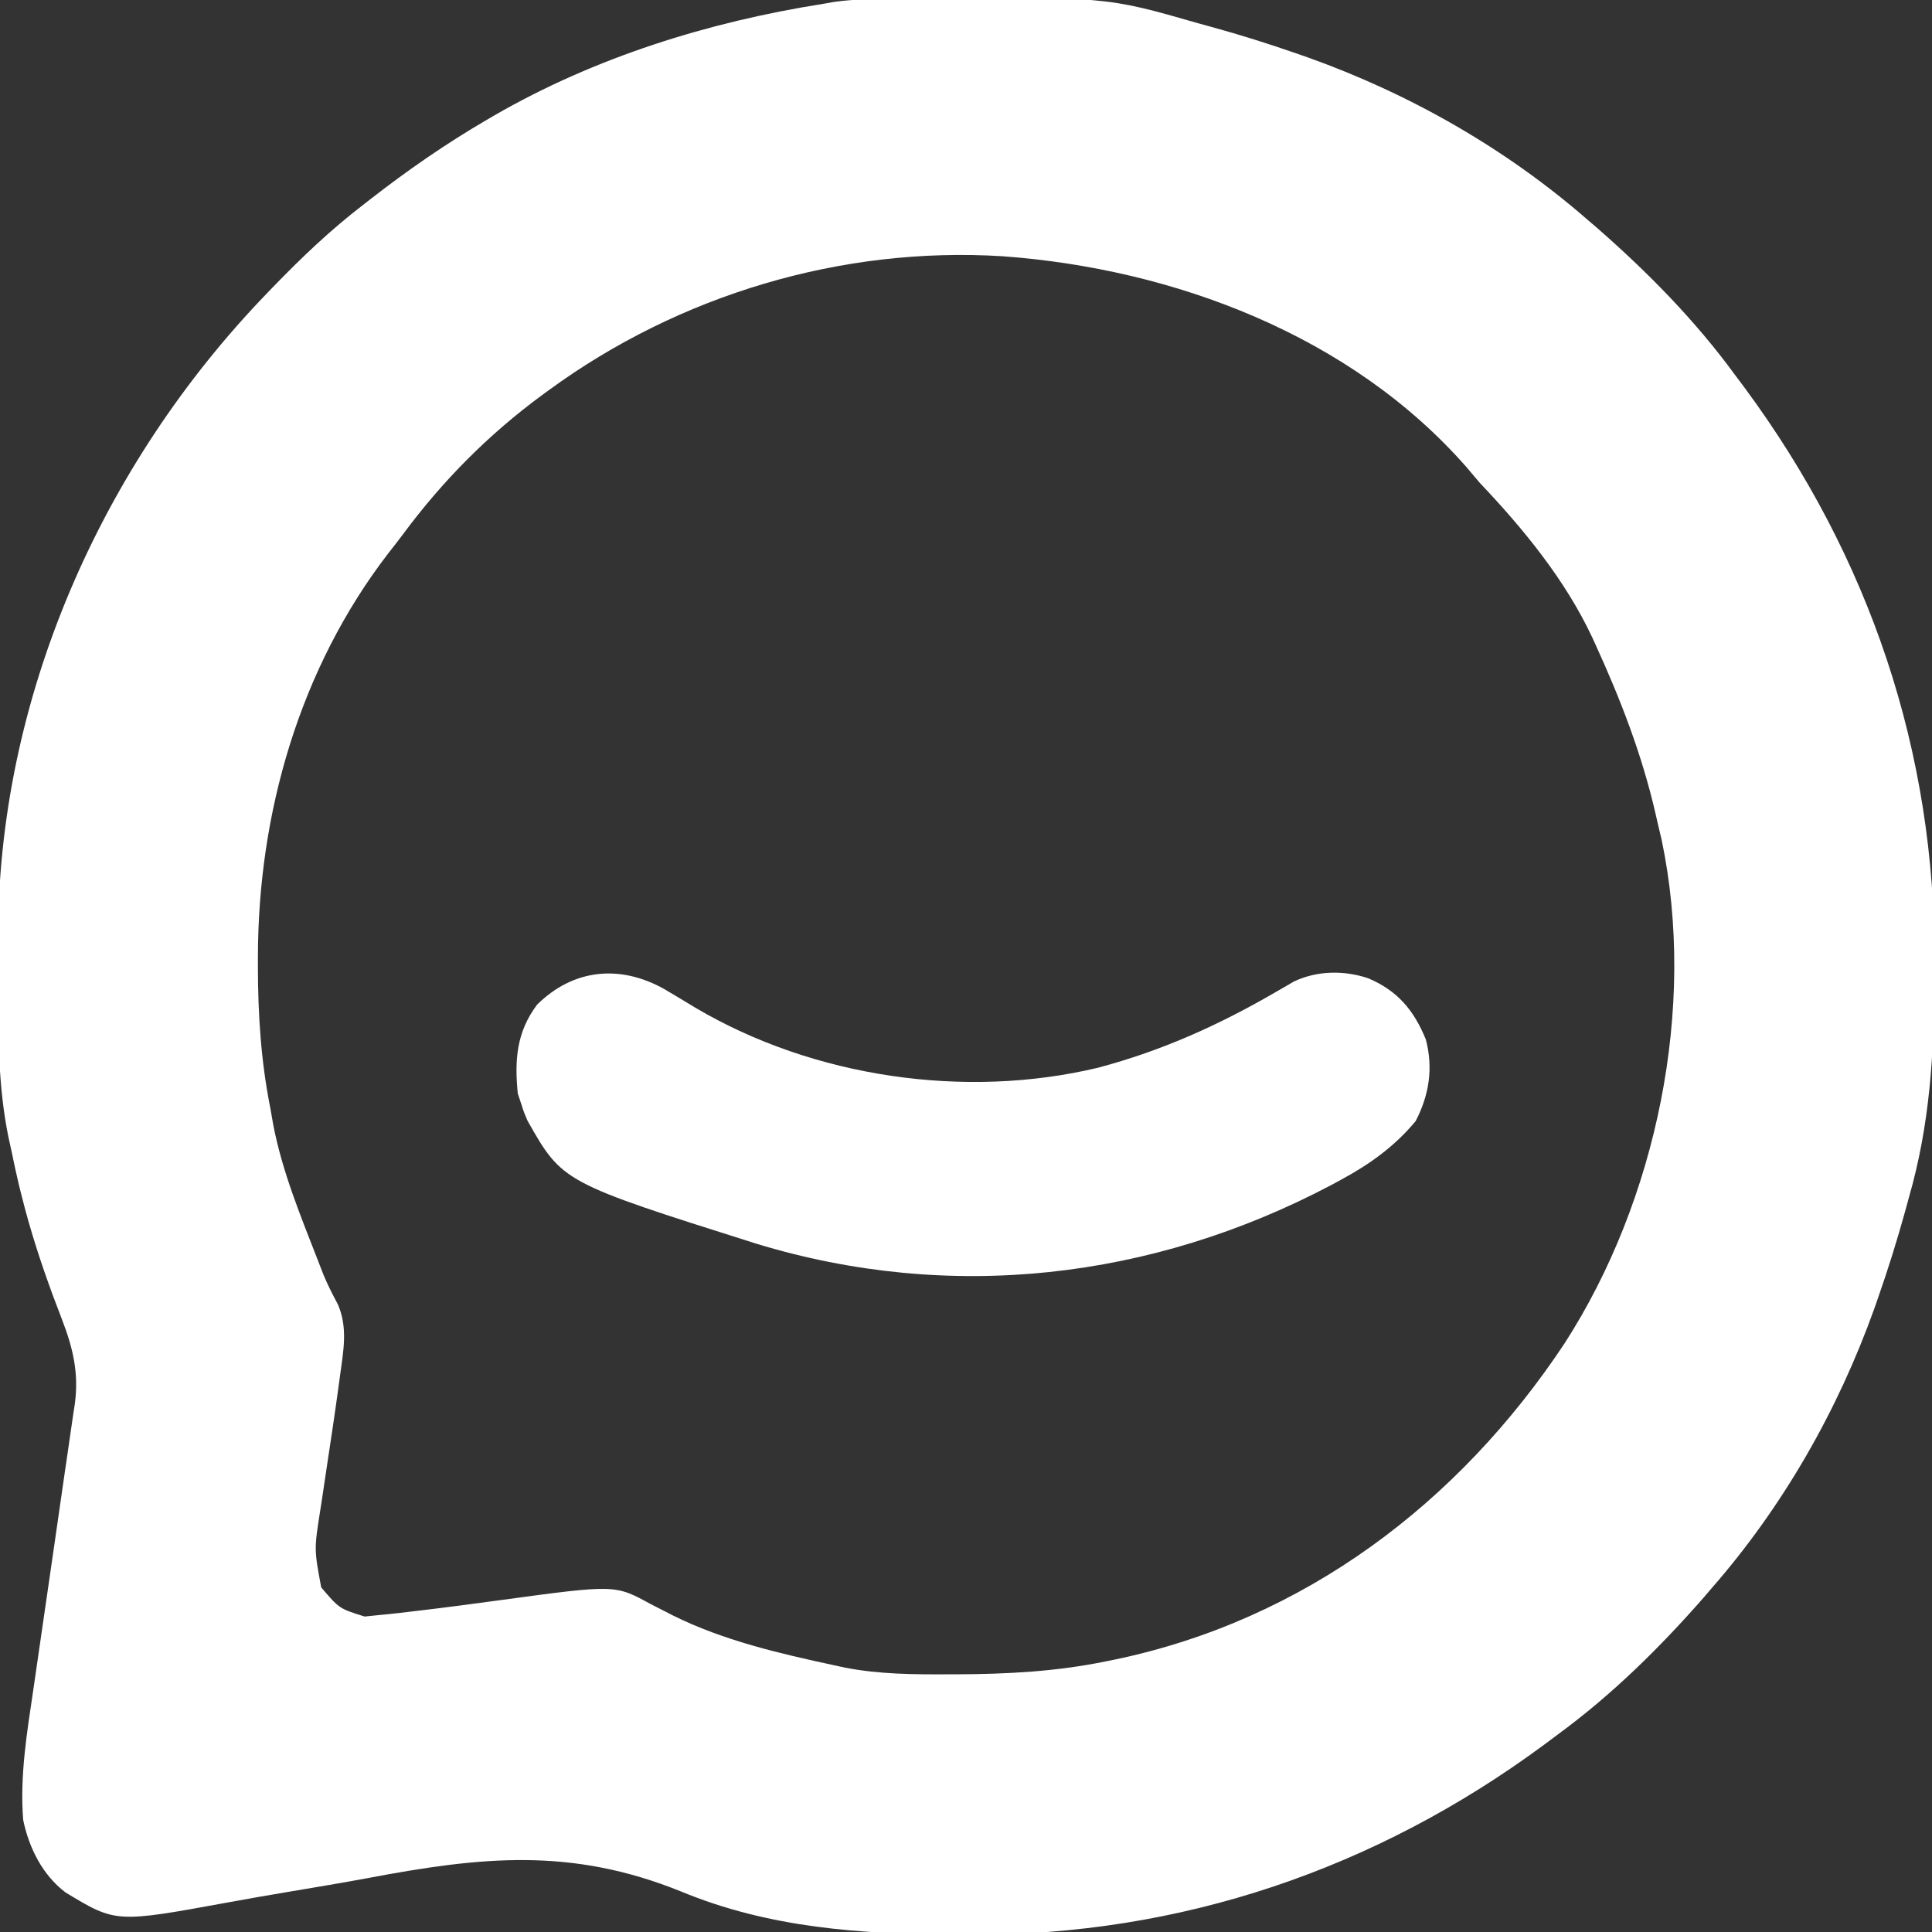
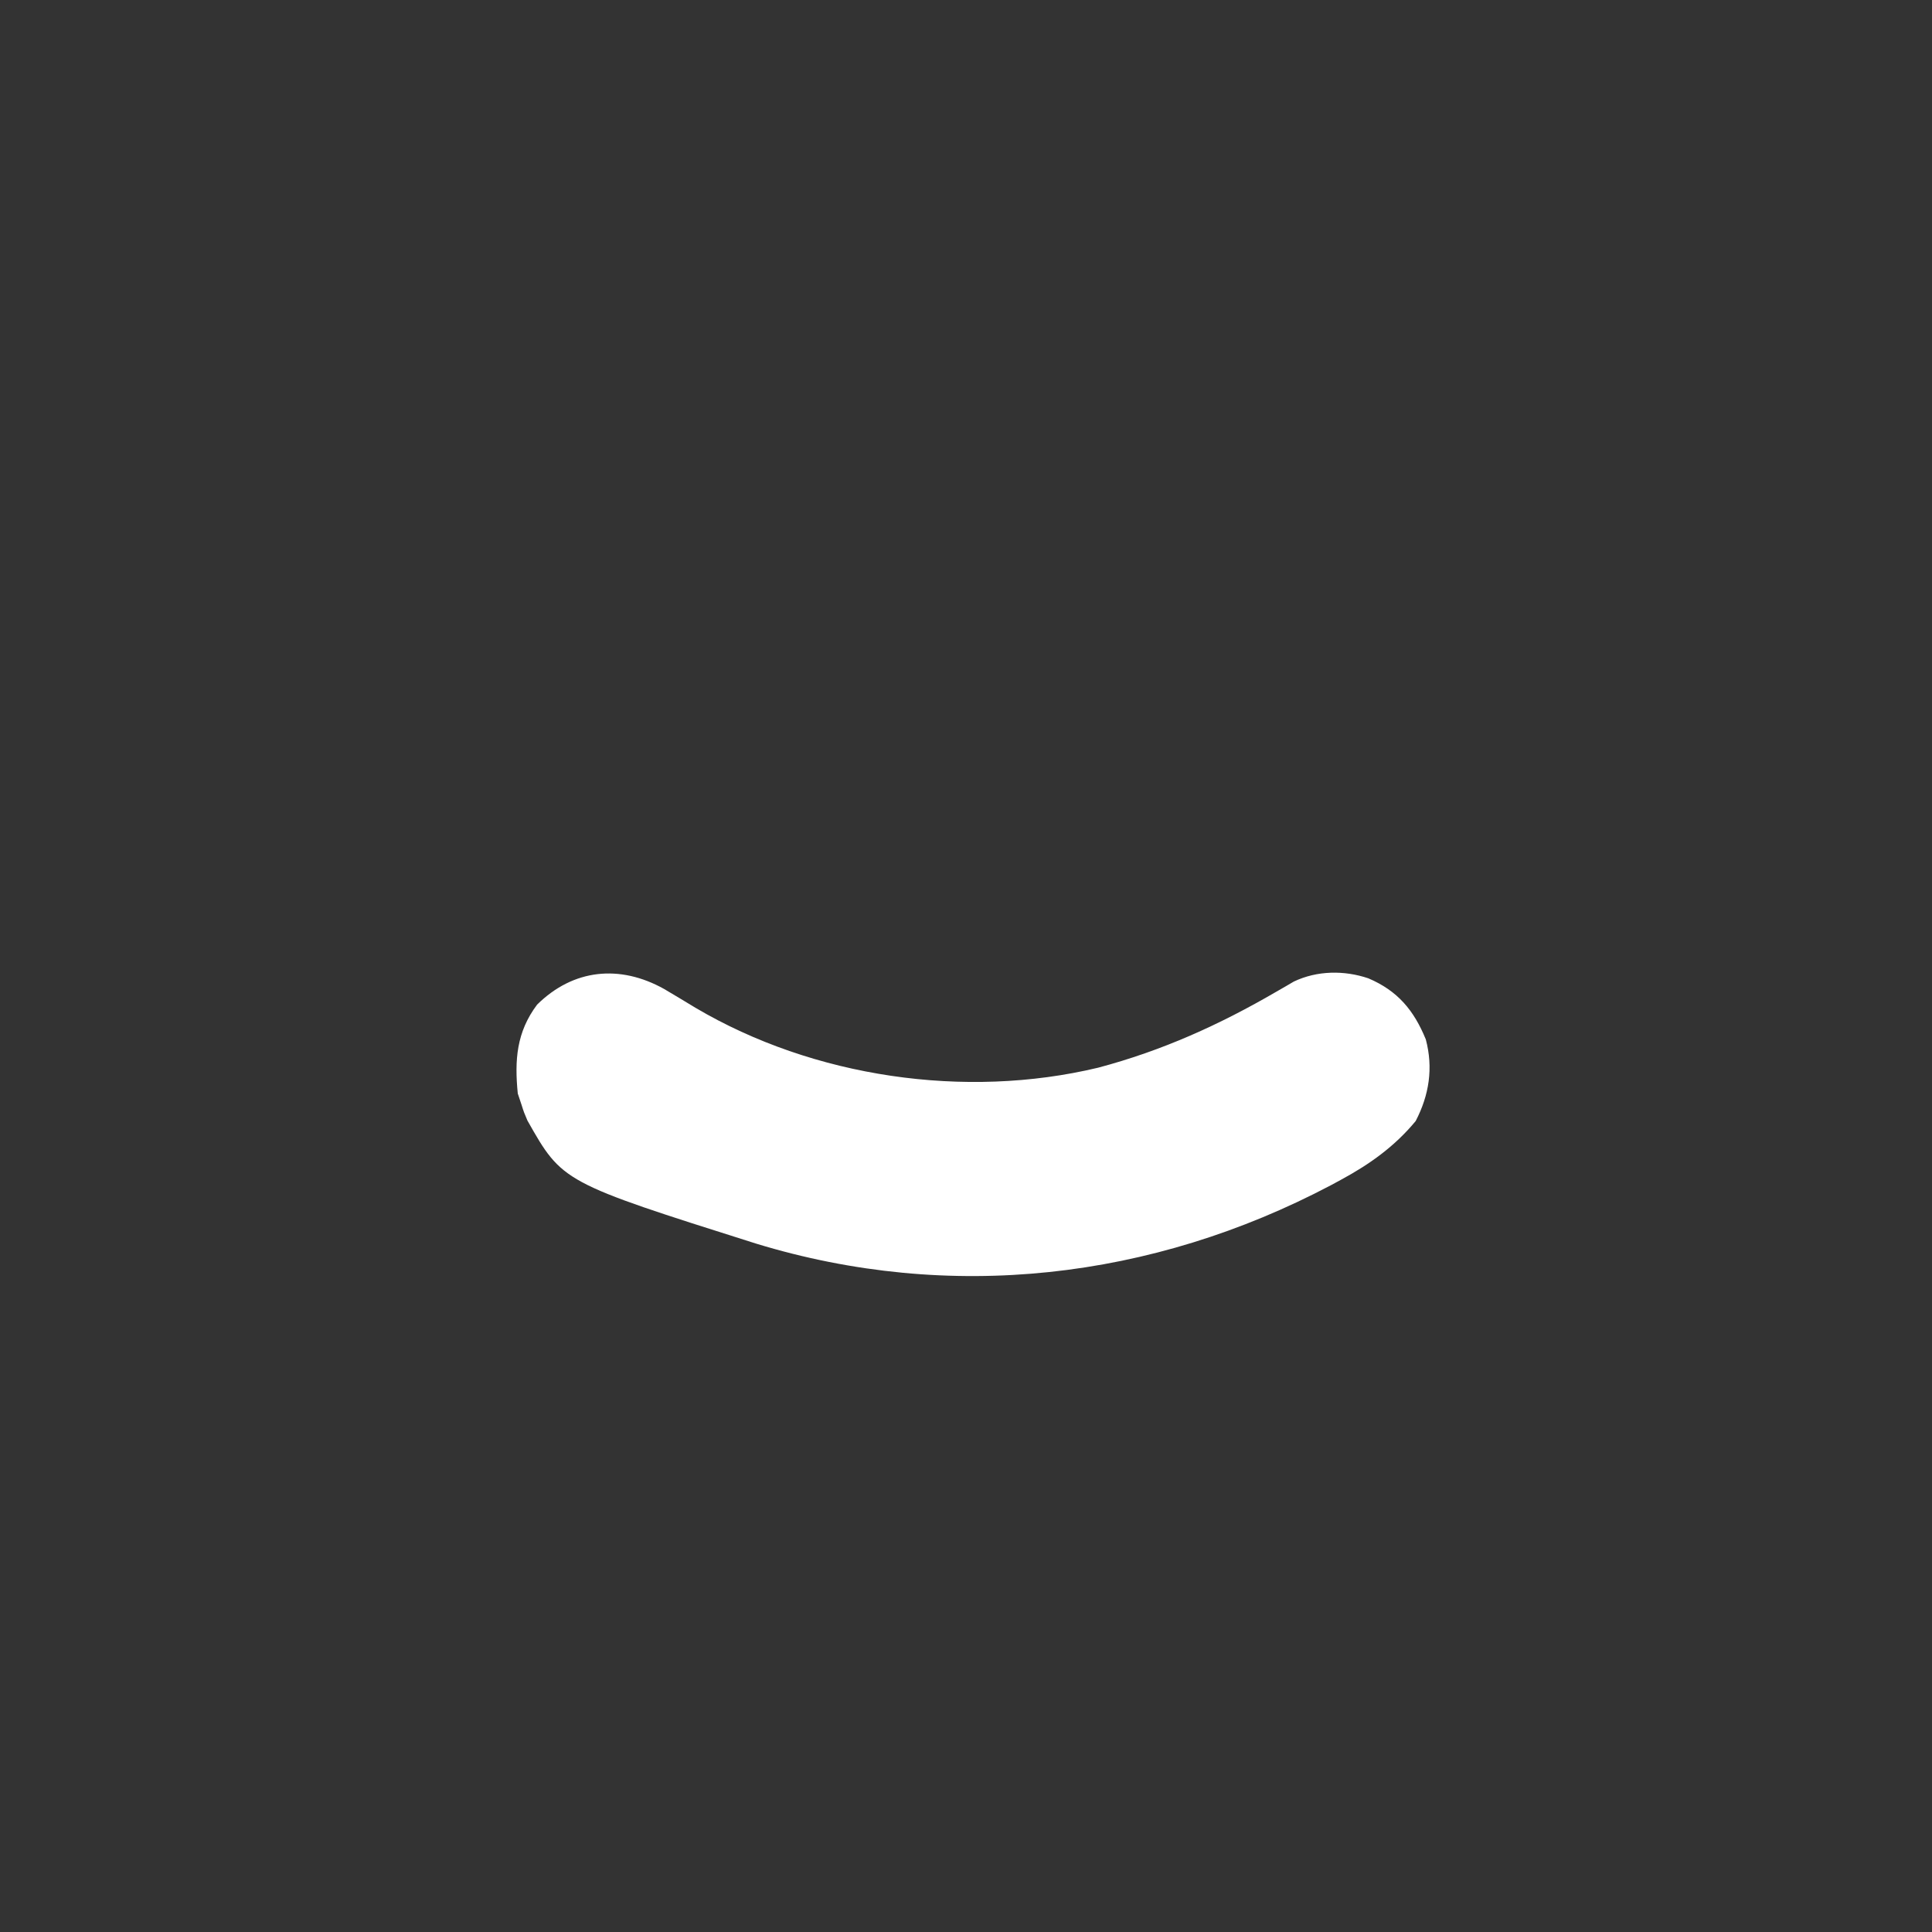
<svg xmlns="http://www.w3.org/2000/svg" version="1.1" width="500" height="500">
  <rect width="100%" height="100%" fill="#333333" stroke="none" />
-   <path d="M0 0 C1.216 -0.015 2.433 -0.031 3.686 -0.047 C53.672 -0.56 53.672 -0.56 77.5 6.309 C79.202 6.774 79.202 6.774 80.938 7.249 C88.552 9.347 96.046 11.703 103.5 14.309 C104.376 14.615 105.252 14.921 106.155 15.237 C132.538 24.683 157.383 38.862 178.5 57.309 C179.254 57.953 180.008 58.598 180.785 59.262 C193.947 70.775 206.176 83.184 216.5 97.309 C217.334 98.425 218.169 99.54 219.004 100.656 C251.336 144.393 268.434 194.971 268.125 249.309 C268.122 250.607 268.119 251.905 268.116 253.242 C268.034 272.988 266.987 291.273 261.5 310.309 C261.19 311.443 260.879 312.578 260.56 313.747 C258.461 321.36 256.106 328.855 253.5 336.309 C253.194 337.185 252.887 338.061 252.572 338.964 C243.126 365.347 228.947 390.192 210.5 411.309 C209.855 412.063 209.211 412.817 208.547 413.594 C197.033 426.755 184.625 438.984 170.5 449.309 C169.384 450.143 168.268 450.978 167.152 451.812 C123.56 484.038 72.994 501.249 18.812 500.996 C16.87 500.992 16.87 500.992 14.888 500.987 C-9.672 500.867 -33.375 499.3 -56.28 489.809 C-84.643 478.358 -107.805 480.777 -137.377 486.369 C-144.177 487.633 -151.001 488.76 -157.821 489.908 C-163.114 490.802 -168.401 491.714 -173.68 492.688 C-202.526 497.959 -202.526 497.959 -215.562 490.059 C-221.501 485.554 -225.008 478.537 -226.5 471.309 C-227.4 459.879 -225.518 448.669 -223.846 437.399 C-223.358 434.099 -222.883 430.798 -222.411 427.495 C-221.07 418.118 -219.705 408.743 -218.331 399.37 C-217.487 393.611 -216.659 387.85 -215.841 382.088 C-215.527 379.903 -215.207 377.72 -214.881 375.537 C-214.426 372.486 -213.99 369.434 -213.558 366.38 C-213.42 365.49 -213.282 364.599 -213.14 363.682 C-212.058 355.766 -213.586 349.204 -216.453 341.805 C-216.822 340.829 -217.191 339.853 -217.572 338.848 C-217.961 337.824 -218.349 336.801 -218.75 335.746 C-221.899 327.215 -224.673 318.696 -226.875 309.871 C-227.101 308.975 -227.327 308.079 -227.56 307.156 C-228.264 304.217 -228.89 301.269 -229.5 298.309 C-229.769 297.087 -230.037 295.866 -230.314 294.608 C-232.987 281.483 -232.991 268.358 -232.946 255.007 C-232.938 251.145 -232.966 247.285 -232.998 243.424 C-233.175 181.351 -206.352 120.715 -163.5 76.309 C-162.933 75.72 -162.367 75.132 -161.783 74.525 C-154.417 66.915 -146.916 59.768 -138.5 53.309 C-137.915 52.853 -137.33 52.397 -136.728 51.927 C-127.043 44.388 -117.106 37.491 -106.5 31.309 C-105.533 30.743 -105.533 30.743 -104.547 30.166 C-78.484 15.134 -49.121 5.984 -19.5 1.309 C-18.511 1.135 -17.523 0.961 -16.504 0.782 C-11.034 0.016 -5.514 0.066 0 0 Z M-90.5 101.309 C-91.308 101.897 -91.308 101.897 -92.133 102.498 C-106.064 112.738 -117.947 124.72 -128.229 138.607 C-129.442 140.231 -130.693 141.828 -131.945 143.422 C-154.94 173.258 -165.717 210.73 -165.75 247.996 C-165.751 248.777 -165.752 249.557 -165.753 250.361 C-165.742 262.915 -164.97 274.974 -162.5 287.309 C-162.265 288.65 -162.031 289.991 -161.797 291.332 C-159.457 303.565 -154.652 315.116 -150.156 326.684 C-149.709 327.836 -149.262 328.988 -148.801 330.176 C-147.697 332.834 -146.452 335.278 -145.094 337.809 C-142.422 343.825 -143.63 349.976 -144.5 356.309 C-144.605 357.092 -144.71 357.876 -144.818 358.683 C-145.802 365.926 -146.892 373.153 -147.991 380.379 C-148.408 383.131 -148.816 385.884 -149.223 388.637 C-149.351 389.46 -149.479 390.283 -149.611 391.131 C-151.207 401.265 -151.207 401.265 -149.375 411.121 C-144.693 416.622 -144.693 416.622 -138.122 418.668 C-136.888 418.541 -135.654 418.413 -134.383 418.281 C-133.696 418.217 -133.009 418.152 -132.301 418.085 C-130.029 417.86 -127.766 417.589 -125.5 417.309 C-124.713 417.216 -123.925 417.123 -123.114 417.027 C-116.322 416.22 -109.544 415.315 -102.767 414.39 C-73.313 410.392 -73.313 410.392 -64.125 415.434 C-62.858 416.085 -61.588 416.732 -60.316 417.375 C-59.684 417.701 -59.051 418.028 -58.399 418.364 C-45.294 424.884 -30.724 428.236 -16.5 431.309 C-15.117 431.608 -15.117 431.608 -13.707 431.913 C-4.873 433.609 3.918 433.664 12.875 433.621 C13.669 433.619 14.462 433.617 15.28 433.616 C28.211 433.566 40.796 432.898 53.5 430.309 C54.328 430.142 55.155 429.976 56.008 429.805 C105.001 419.58 145.021 389.304 172.422 347.953 C196.247 310.965 206.648 261.042 197.527 217.641 C197.19 216.195 196.847 214.751 196.5 213.309 C196.218 212.064 196.218 212.064 195.93 210.794 C192.433 195.628 186.959 181.447 180.5 167.309 C180.042 166.306 180.042 166.306 179.575 165.283 C172.583 150.368 161.77 137.181 150.5 125.309 C149.348 123.96 148.202 122.606 147.062 121.246 C117.149 87.099 71.257 69.845 26.949 66.625 C-14.701 64.028 -56.715 76.6 -90.5 101.309 Z " fill="#FFFFFF" transform="translate(232.5,-0.309)" />
  <path d="M0 0 C2.733 1.61 5.449 3.248 8.16 4.893 C38.653 22.889 77.896 28.629 112.335 20.378 C128.898 15.979 143.725 9.289 158.513 0.679 C159.293 0.231 160.074 -0.218 160.878 -0.681 C161.924 -1.294 161.924 -1.294 162.992 -1.919 C169 -4.773 176.022 -4.864 182.264 -2.751 C189.852 0.471 194.06 5.524 197.139 13.061 C199.1 20.446 198.012 27.46 194.514 34.186 C189.109 40.729 182.625 45.364 175.202 49.374 C174.347 49.837 173.492 50.301 172.612 50.779 C126.234 75.255 74.006 81.23 23.785 65.898 C-26.312 50.053 -26.312 50.053 -35.361 34.061 C-36.267 31.936 -36.267 31.936 -36.861 30.061 C-37.356 28.576 -37.356 28.576 -37.861 27.061 C-38.712 18.394 -38.201 11.177 -32.861 4.061 C-23.476 -5.208 -11.437 -6.375 0 0 Z " fill="#FFFFFF" transform="translate(171.861,255.939)" />
</svg>